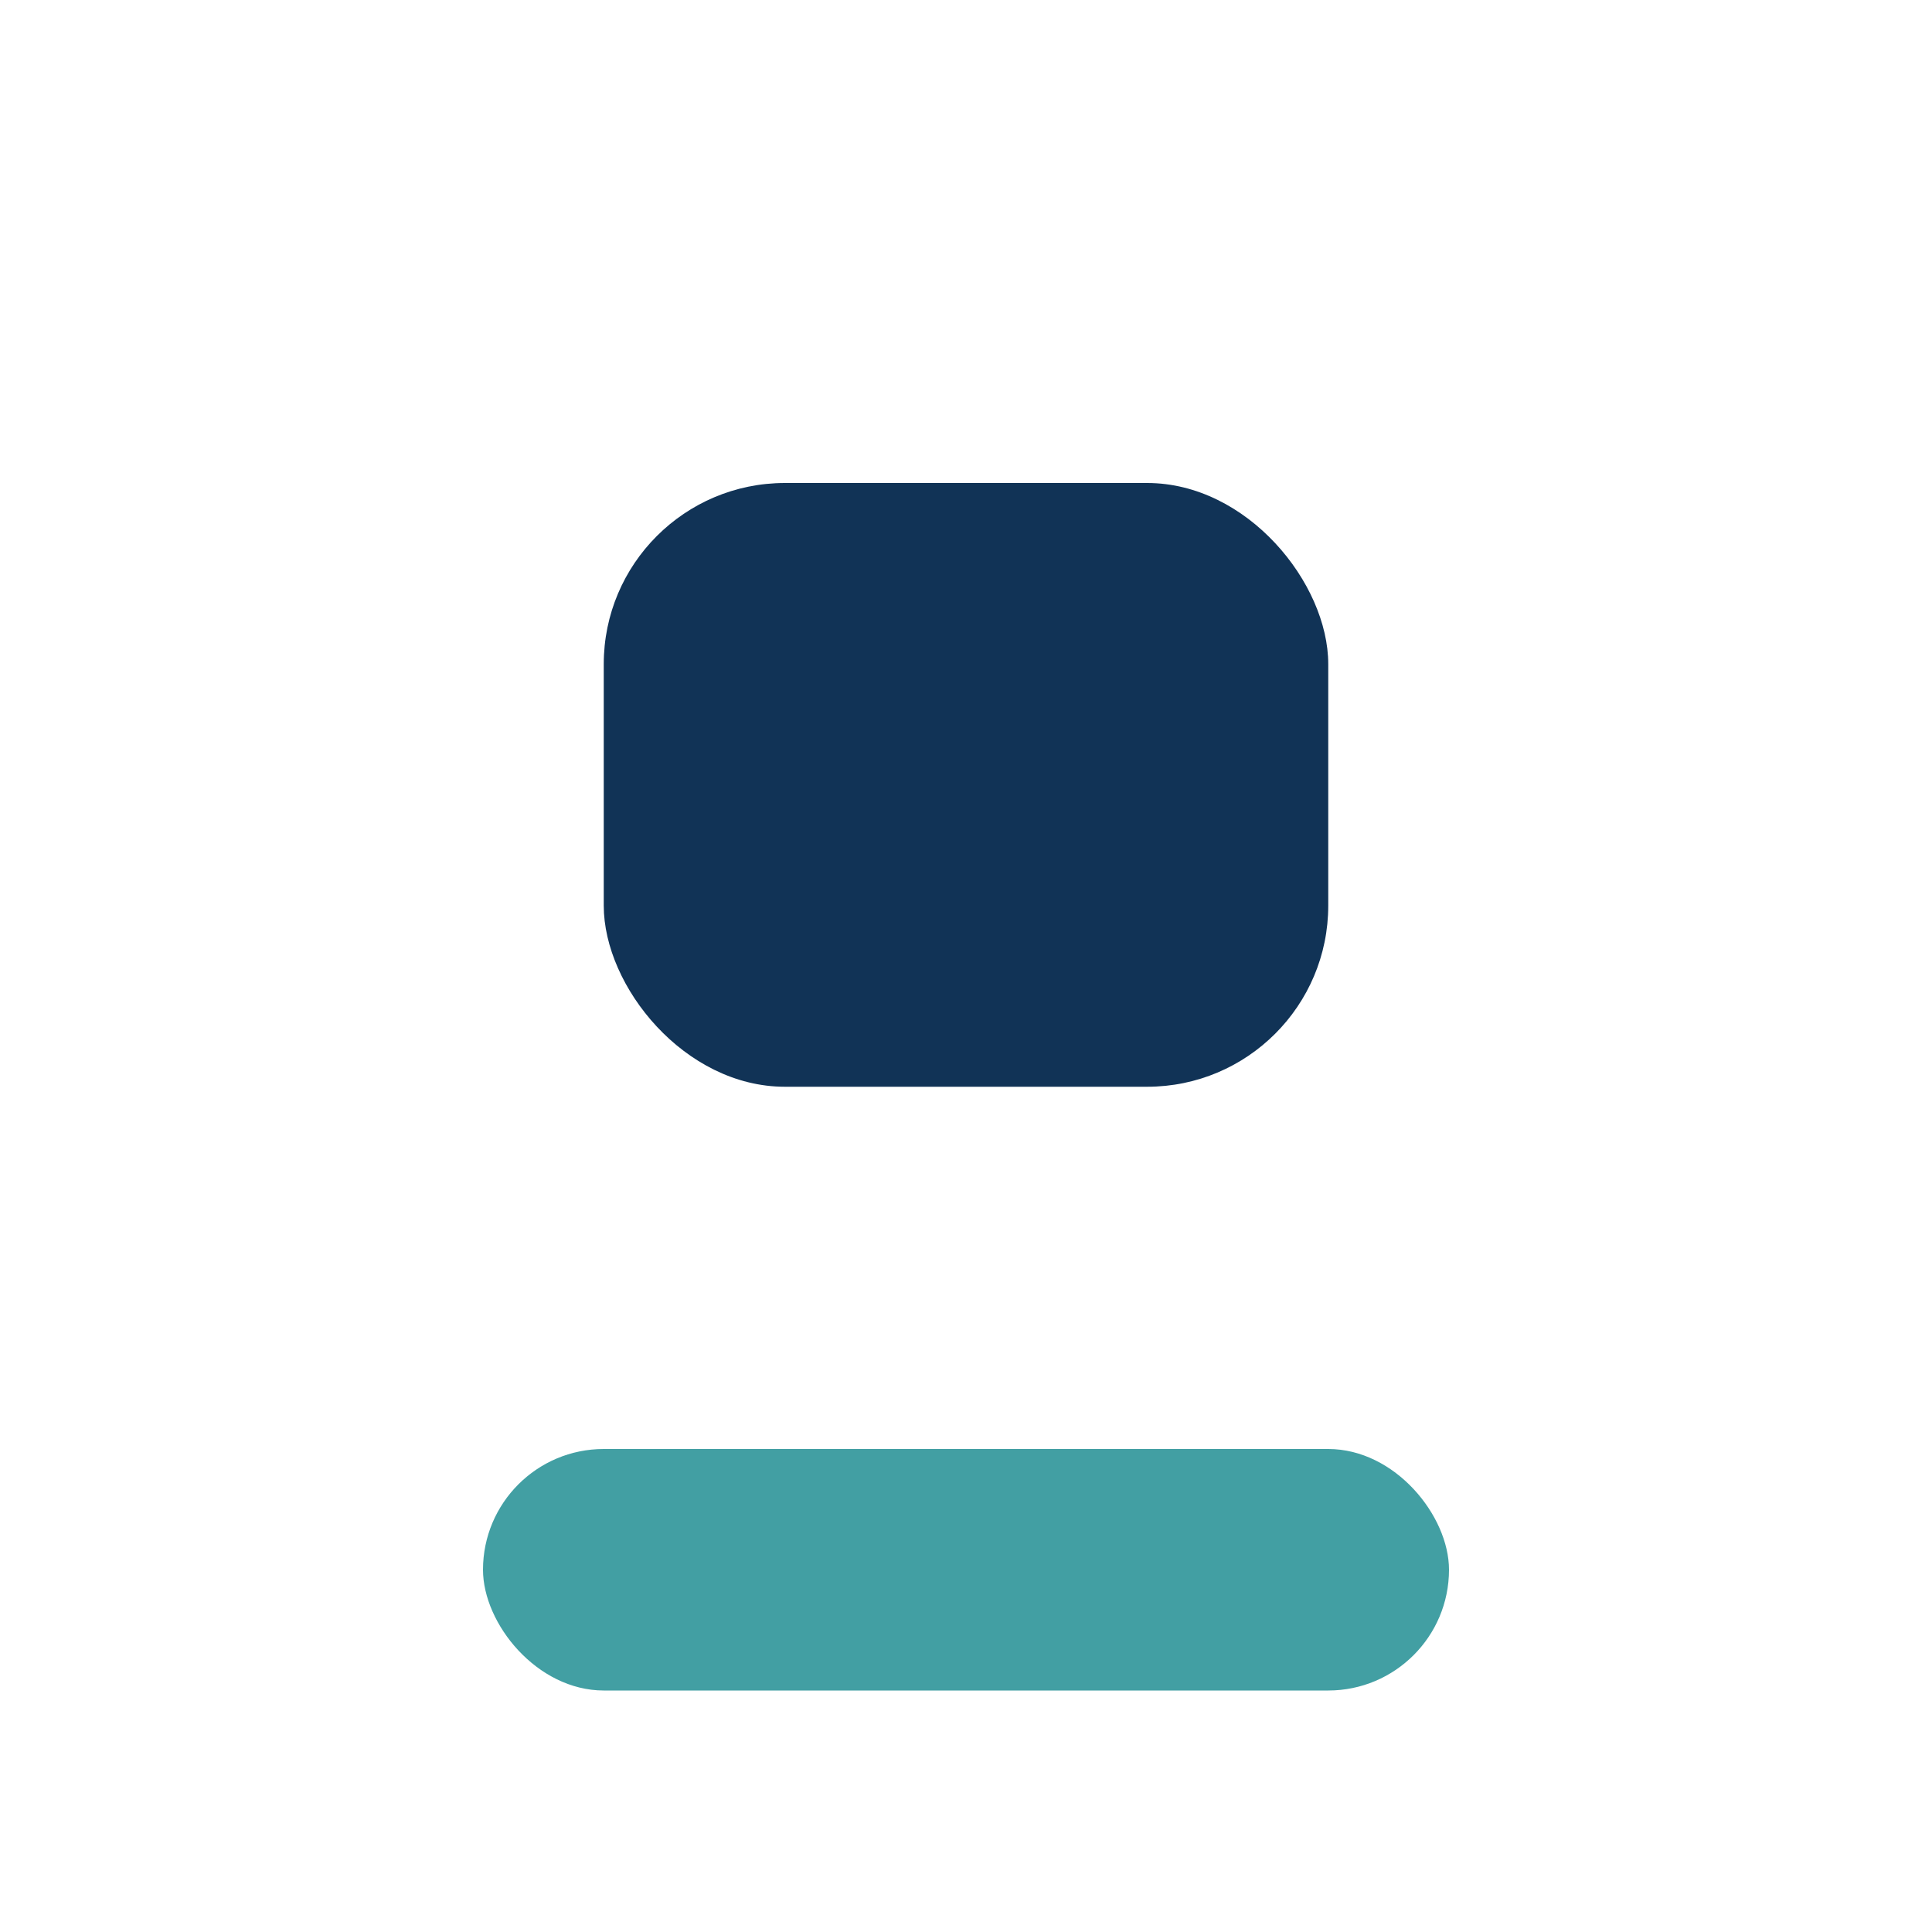
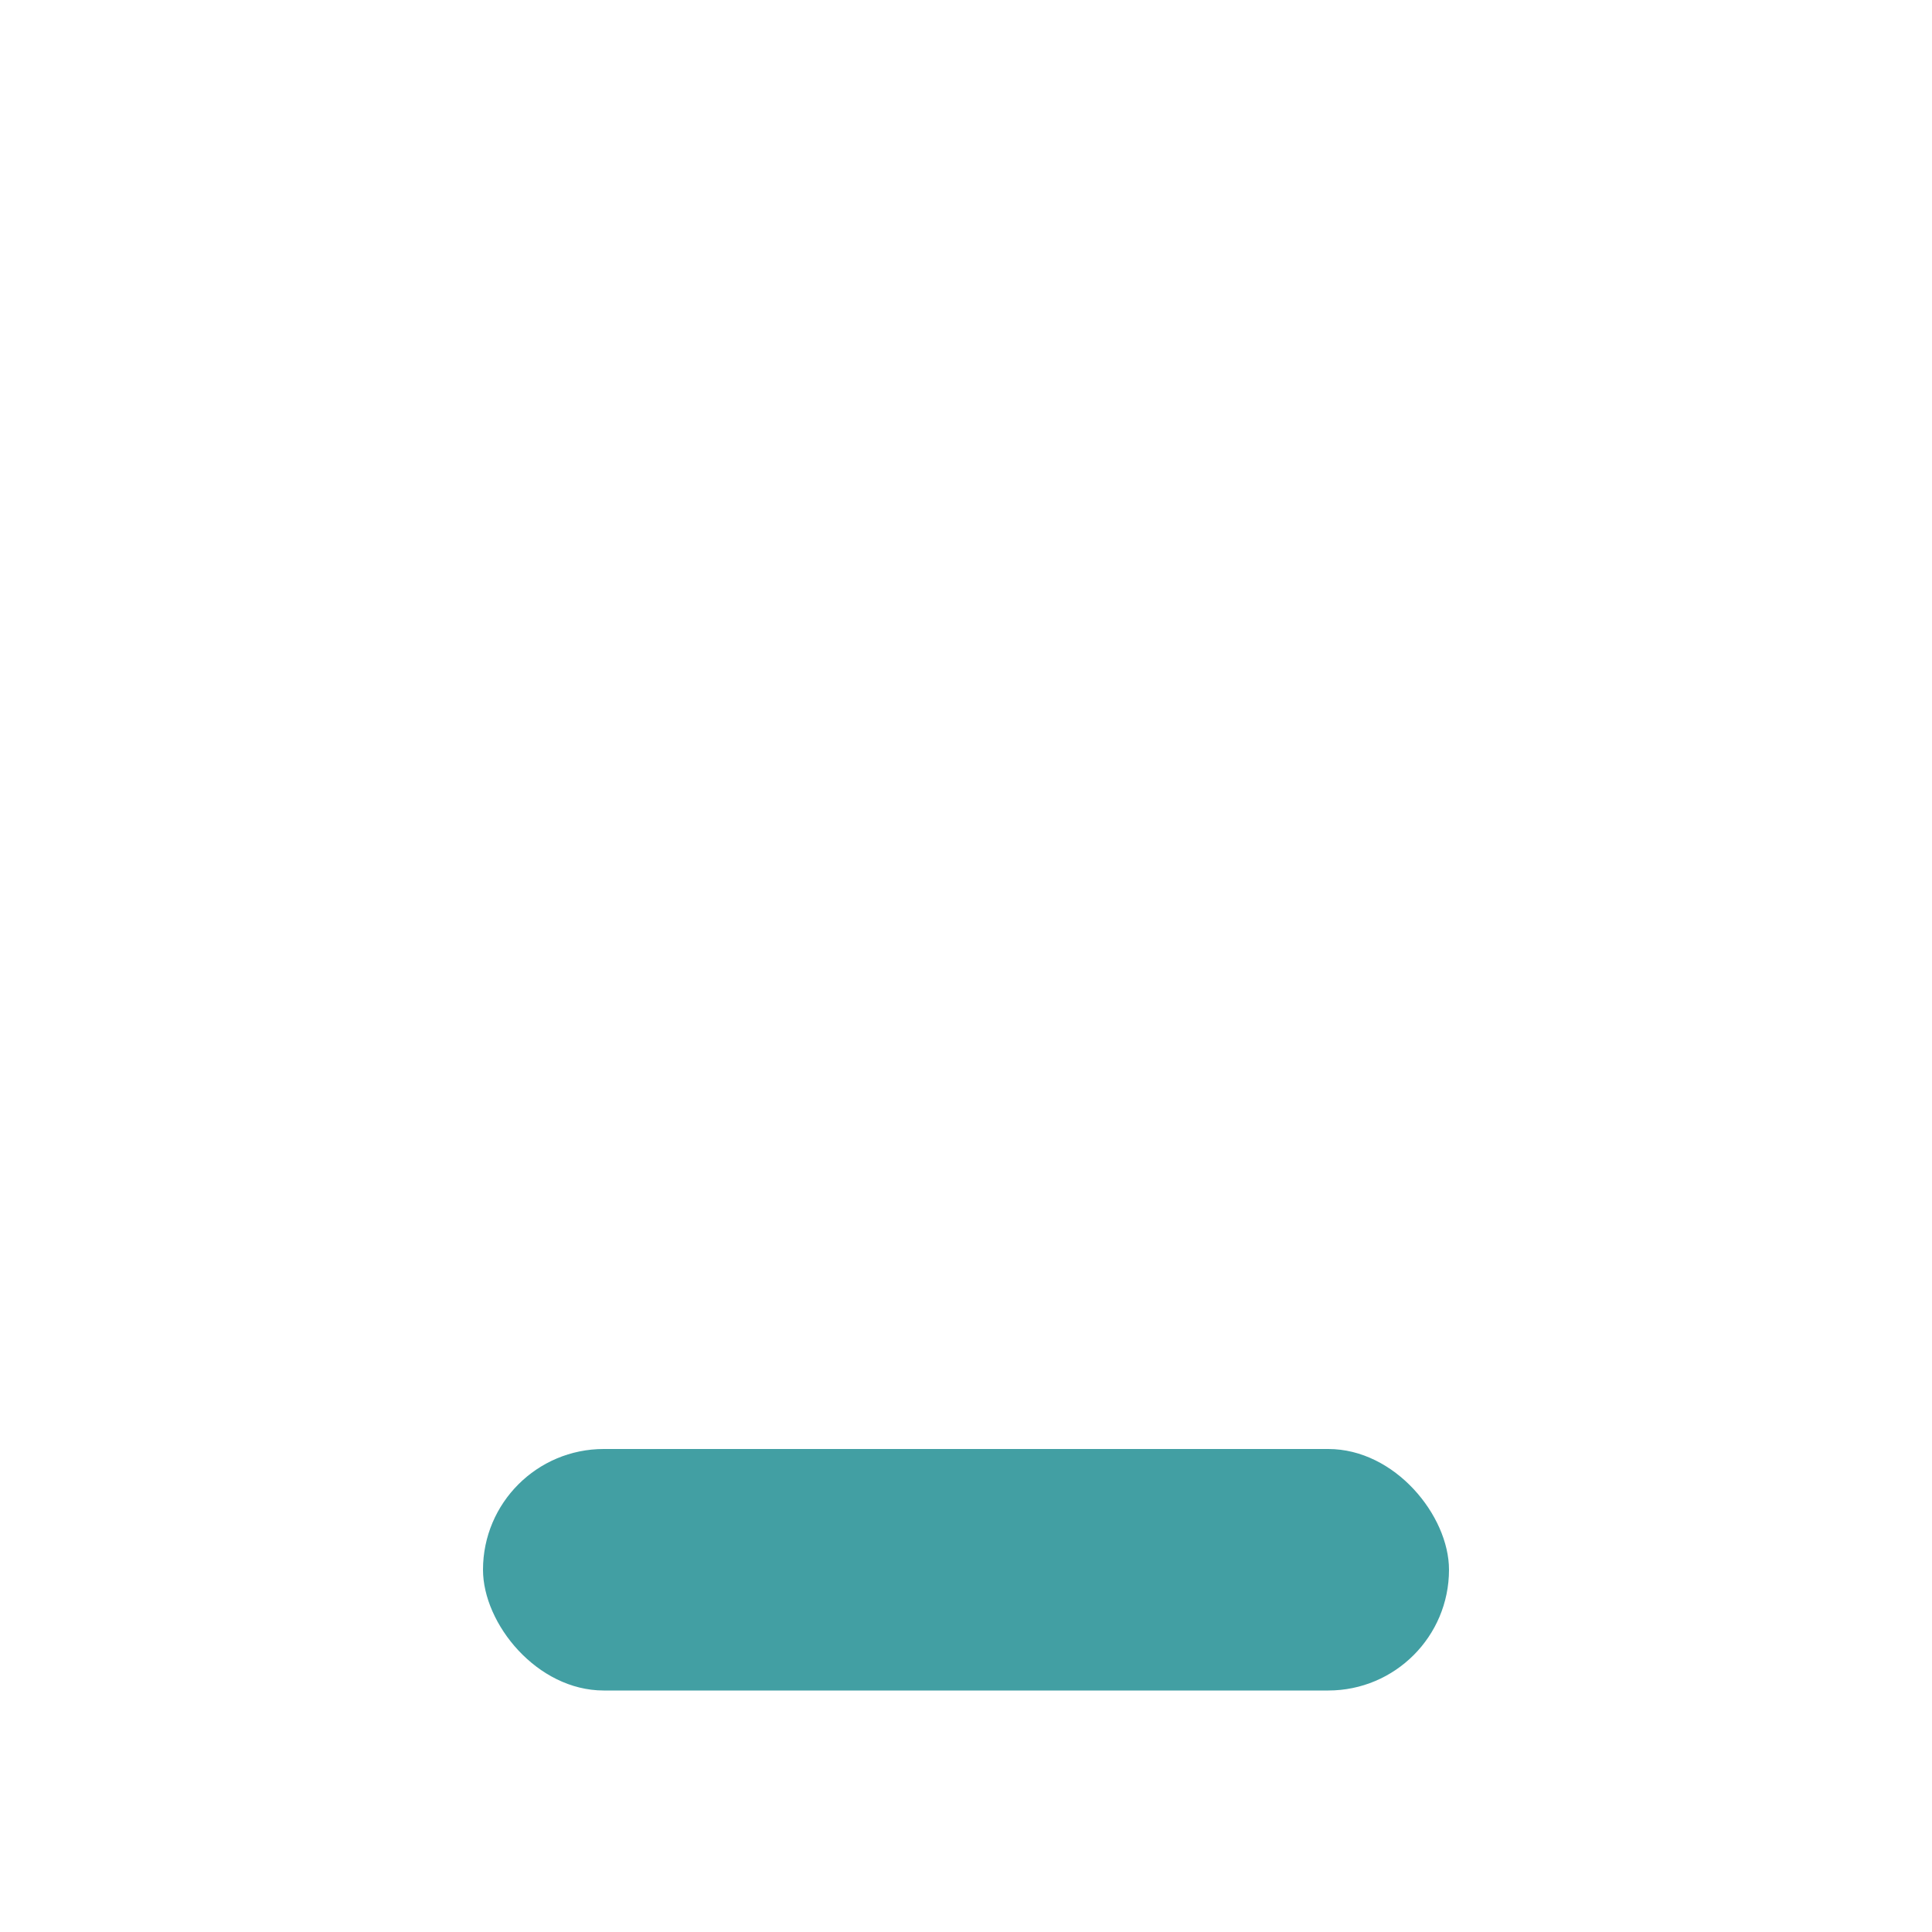
<svg xmlns="http://www.w3.org/2000/svg" width="32" height="32" viewBox="0 0 32 32">
  <rect x="8" y="24" width="16" height="4" rx="2" fill="#429FA3" />
-   <rect x="10" y="8" width="12" height="10" rx="3" fill="#113356" />
</svg>